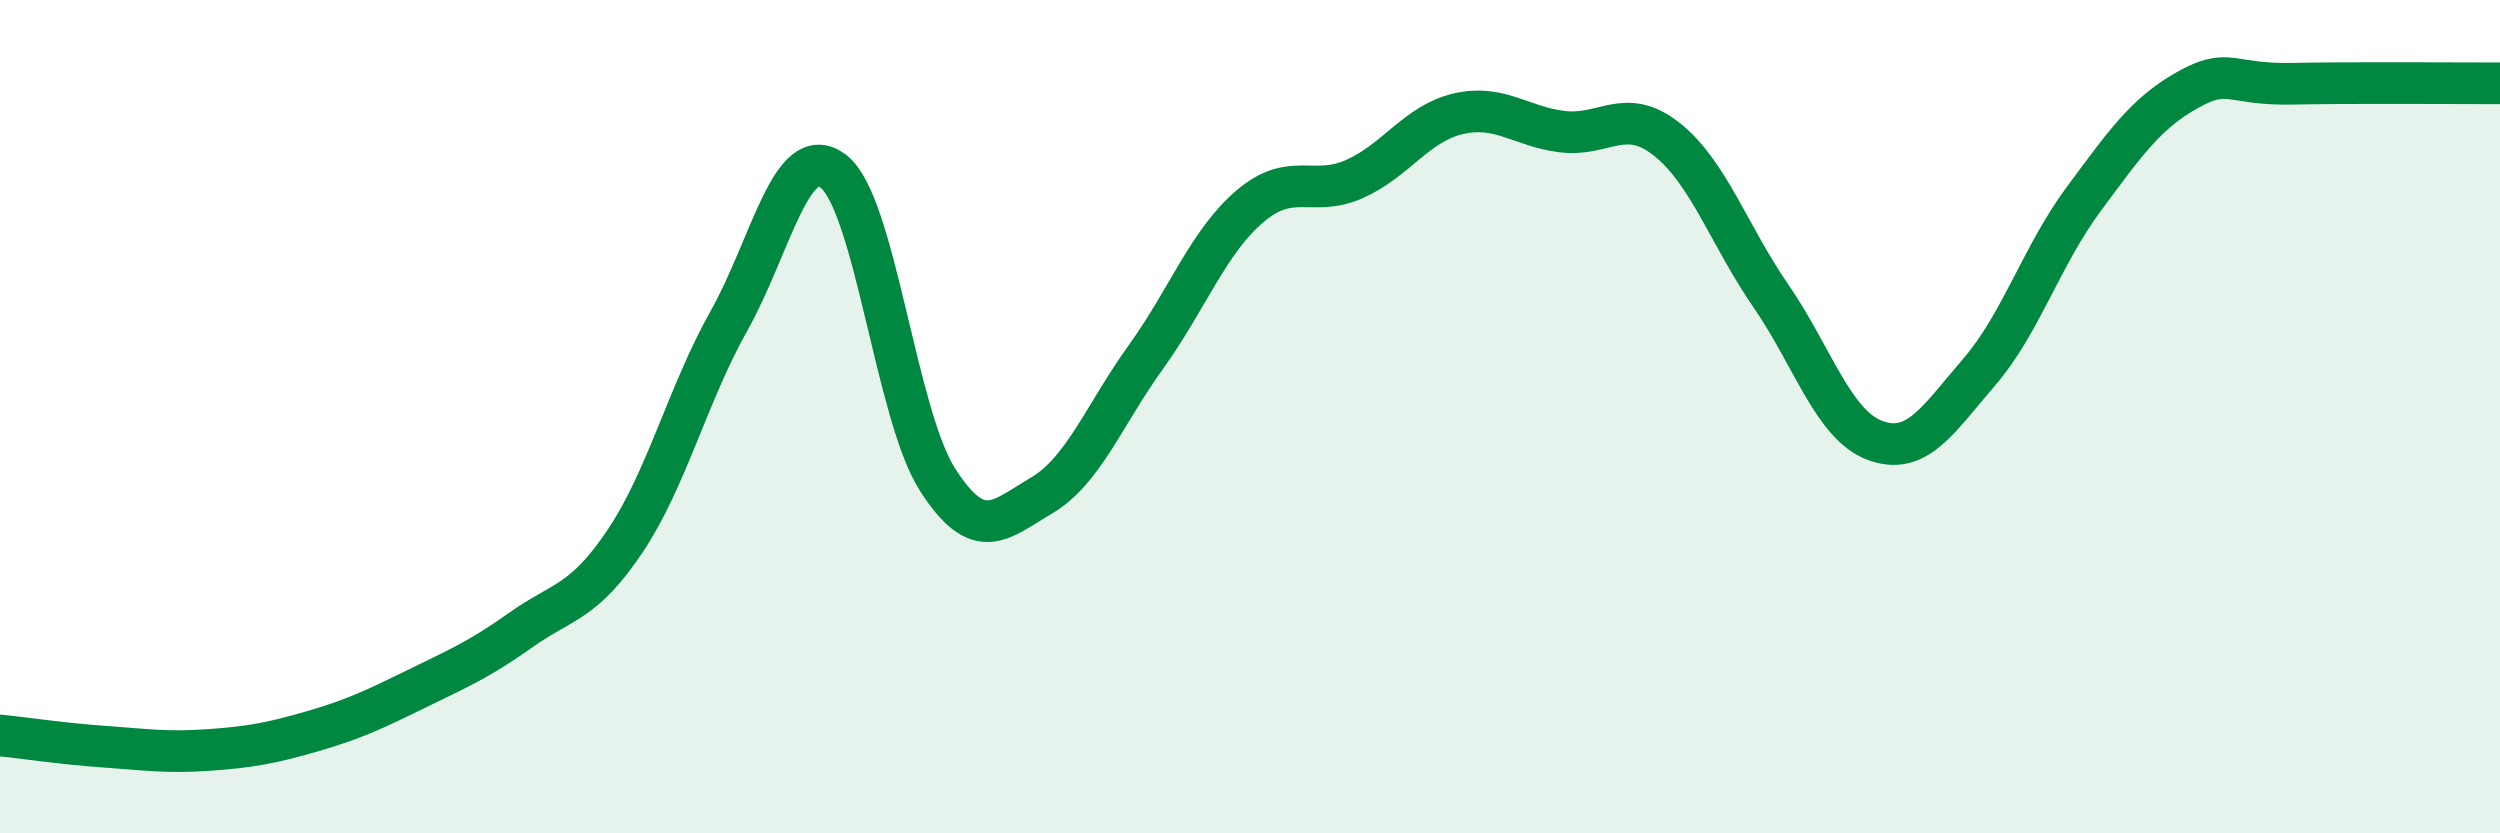
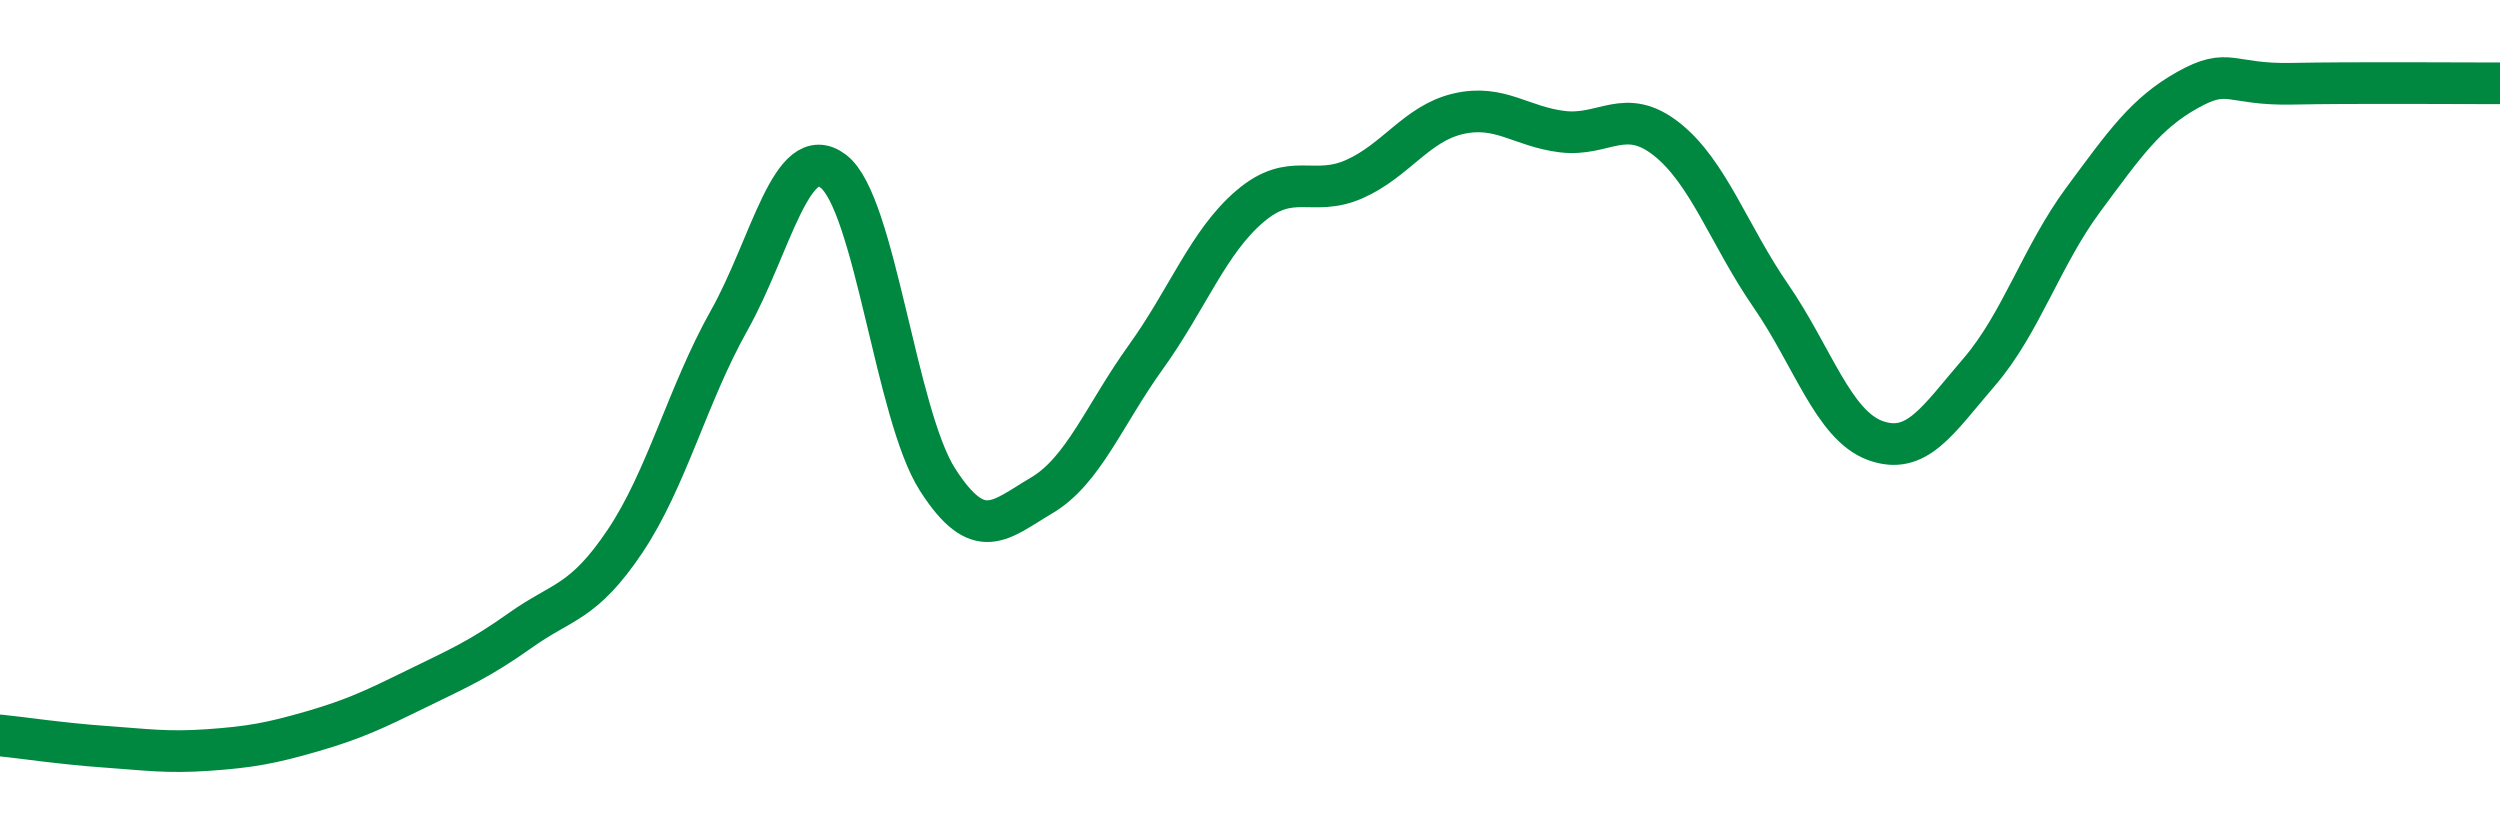
<svg xmlns="http://www.w3.org/2000/svg" width="60" height="20" viewBox="0 0 60 20">
-   <path d="M 0,17.65 C 0.5,17.7 1.5,17.85 2.5,17.92 C 3.5,17.99 4,18.07 5,18 C 6,17.93 6.5,17.84 7.5,17.55 C 8.5,17.26 9,17.02 10,16.53 C 11,16.04 11.5,15.83 12.5,15.12 C 13.5,14.41 14,14.48 15,12.99 C 16,11.5 16.5,9.47 17.5,7.69 C 18.5,5.91 19,3.35 20,4.11 C 21,4.87 21.5,9.95 22.5,11.51 C 23.5,13.07 24,12.48 25,11.89 C 26,11.3 26.5,9.96 27.5,8.57 C 28.5,7.18 29,5.8 30,4.95 C 31,4.1 31.5,4.74 32.5,4.3 C 33.5,3.86 34,2.96 35,2.73 C 36,2.5 36.5,3.04 37.5,3.16 C 38.5,3.28 39,2.55 40,3.34 C 41,4.13 41.5,5.65 42.5,7.1 C 43.5,8.55 44,10.2 45,10.57 C 46,10.94 46.5,10.09 47.5,8.93 C 48.5,7.77 49,6.14 50,4.79 C 51,3.44 51.5,2.72 52.5,2.16 C 53.5,1.6 53.5,2.04 55,2.01 C 56.5,1.98 59,2 60,2L60 20L0 20Z" fill="#008740" opacity="0.1" stroke-linecap="round" stroke-linejoin="round" />
  <path d="M 0,17.65 C 0.5,17.7 1.5,17.85 2.5,17.92 C 3.5,17.99 4,18.07 5,18 C 6,17.93 6.5,17.84 7.5,17.55 C 8.5,17.26 9,17.02 10,16.53 C 11,16.04 11.5,15.83 12.5,15.12 C 13.5,14.41 14,14.48 15,12.99 C 16,11.5 16.5,9.47 17.5,7.69 C 18.5,5.91 19,3.35 20,4.11 C 21,4.87 21.5,9.95 22.5,11.51 C 23.5,13.07 24,12.48 25,11.89 C 26,11.3 26.5,9.96 27.5,8.57 C 28.5,7.18 29,5.8 30,4.95 C 31,4.1 31.5,4.74 32.5,4.3 C 33.5,3.86 34,2.96 35,2.73 C 36,2.5 36.5,3.04 37.5,3.16 C 38.5,3.28 39,2.55 40,3.34 C 41,4.13 41.5,5.65 42.5,7.1 C 43.5,8.55 44,10.2 45,10.57 C 46,10.94 46.5,10.09 47.5,8.93 C 48.5,7.77 49,6.14 50,4.79 C 51,3.44 51.5,2.72 52.5,2.16 C 53.5,1.6 53.5,2.04 55,2.01 C 56.5,1.98 59,2 60,2" stroke="#008740" stroke-width="1" fill="none" stroke-linecap="round" stroke-linejoin="round" />
</svg>